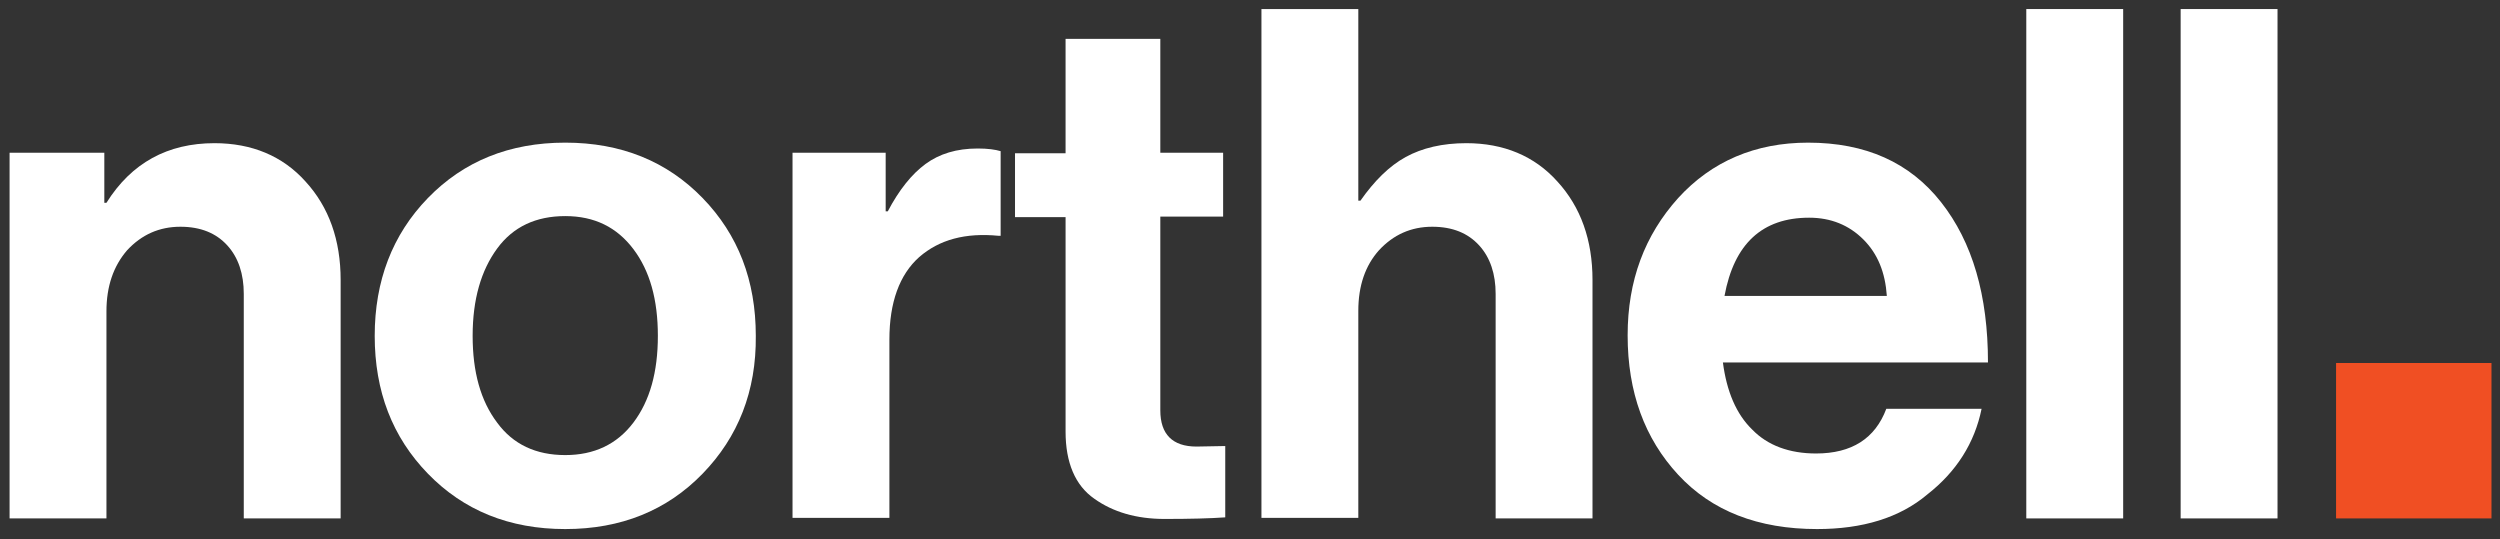
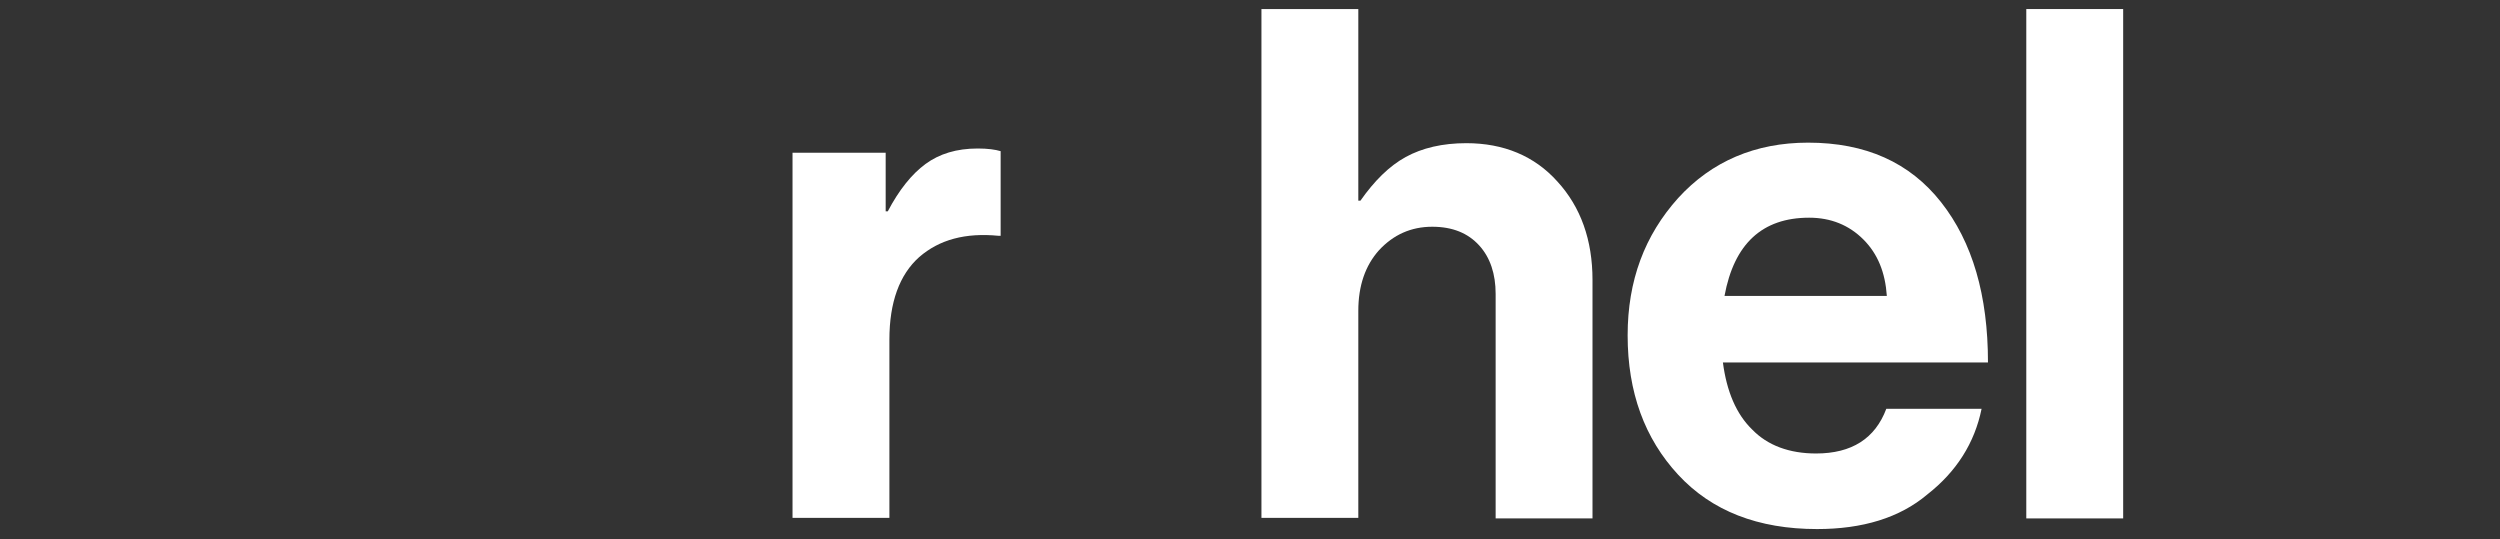
<svg xmlns="http://www.w3.org/2000/svg" version="1.1" id="Layer_1" x="0px" y="0px" viewBox="0 0 469.7 101.3" style="enable-background:new 0 0 469.7 101.3;" xml:space="preserve">
  <rect x="0" y="0" width="469.7" height="101.3" fill="#333333" stroke="none" />
  <style type="text/css">
	.st0{fill:#FFFFFF;}
	.st1{fill:#F04F23;}
</style>
  <g>
-     <path class="st0" d="M19.6,28.7v9.4H20c4.7-7.5,11.5-11.2,20.3-11.2c7,0,12.8,2.4,17.1,7.2c4.4,4.8,6.6,11,6.6,18.5v44.8H45.8V55.2   c0-3.7-1-6.8-3.1-9.1c-2.1-2.3-5-3.5-8.8-3.5c-4,0-7.3,1.5-10,4.4C21.3,50,20,53.8,20,58.5v38.9H1.8V28.7H19.6z" />
-     <path class="st0" d="M132,89c-6.7,6.9-15.3,10.4-25.8,10.4c-10.5,0-19.1-3.5-25.8-10.4c-6.7-6.9-10-15.5-10-25.9   c0-10.3,3.3-19,10-25.9c6.7-6.9,15.3-10.4,25.8-10.4c10.5,0,19.1,3.5,25.8,10.4c6.7,6.9,10,15.5,10,25.9   C142.1,73.5,138.7,82.1,132,89z M106.2,85.5c5.4,0,9.7-2,12.8-6.1c3.1-4.1,4.6-9.5,4.6-16.3c0-6.8-1.5-12.2-4.6-16.3   c-3.1-4.1-7.3-6.2-12.8-6.2c-5.5,0-9.8,2-12.8,6.1c-3,4.1-4.6,9.5-4.6,16.4c0,6.8,1.5,12.2,4.6,16.3   C96.4,83.5,100.7,85.5,106.2,85.5z" />
    <path class="st0" d="M166.4,28.7v11h0.4c2.1-4,4.5-7,7.1-8.9c2.6-1.9,5.8-2.9,9.8-2.9c1.9,0,3.3,0.2,4.3,0.5v15.9h-0.4   c-6.2-0.6-11.1,0.7-14.9,4c-3.7,3.3-5.6,8.5-5.6,15.5v33.5h-18.2V28.7H166.4z" />
-     <path class="st0" d="M190.7,40.8v-12h9.5V7.3H218v21.4h11.8v12H218v36.4c0,4.5,2.3,6.8,6.8,6.8l5.4-0.1v13.4   c-2.8,0.2-6.6,0.3-11.4,0.3c-5.3,0-9.7-1.3-13.2-3.8c-3.6-2.5-5.4-6.8-5.4-12.6V40.8H190.7z" />
    <path class="st0" d="M255.2,1.7v36h0.4c2.6-3.7,5.4-6.5,8.5-8.2s6.9-2.6,11.4-2.6c7,0,12.8,2.4,17.1,7.2c4.4,4.8,6.6,11,6.6,18.5   v44.8H281V55.2c0-3.7-1-6.8-3.1-9.1c-2.1-2.3-5-3.5-8.8-3.5c-4,0-7.3,1.5-10,4.4c-2.6,2.9-3.9,6.7-3.9,11.4v38.9H237V1.7H255.2z" />
    <path class="st0" d="M341.4,99.4c-11.1,0-19.8-3.4-26.1-10.2c-6.3-6.8-9.5-15.5-9.5-26.2c0-10.3,3.2-18.8,9.5-25.8   c6.3-6.9,14.5-10.4,24.4-10.4c10.8,0,19.1,3.7,25,11.2c5.9,7.5,8.8,17.5,8.8,30.1h-49.8c0.7,5.4,2.5,9.7,5.5,12.6   c2.9,3,7,4.5,12,4.5c6.7,0,11.1-2.8,13.2-8.4h17.9c-1.3,6.4-4.7,11.8-10.2,16.1C356.9,97.3,349.9,99.4,341.4,99.4z M339.9,40.9   c-8.8,0-14.1,4.9-15.9,14.7h30.5c-0.3-4.4-1.7-7.9-4.4-10.6C347.4,42.3,344,40.9,339.9,40.9z" />
    <path class="st0" d="M380.7,97.4V1.7h18.2v95.7H380.7z" />
-     <path class="st0" d="M409.7,97.4V1.7h18.2v95.7H409.7z" />
  </g>
-   <rect x="438.9" y="68.2" class="st1" width="29.2" height="29.2" />
</svg>